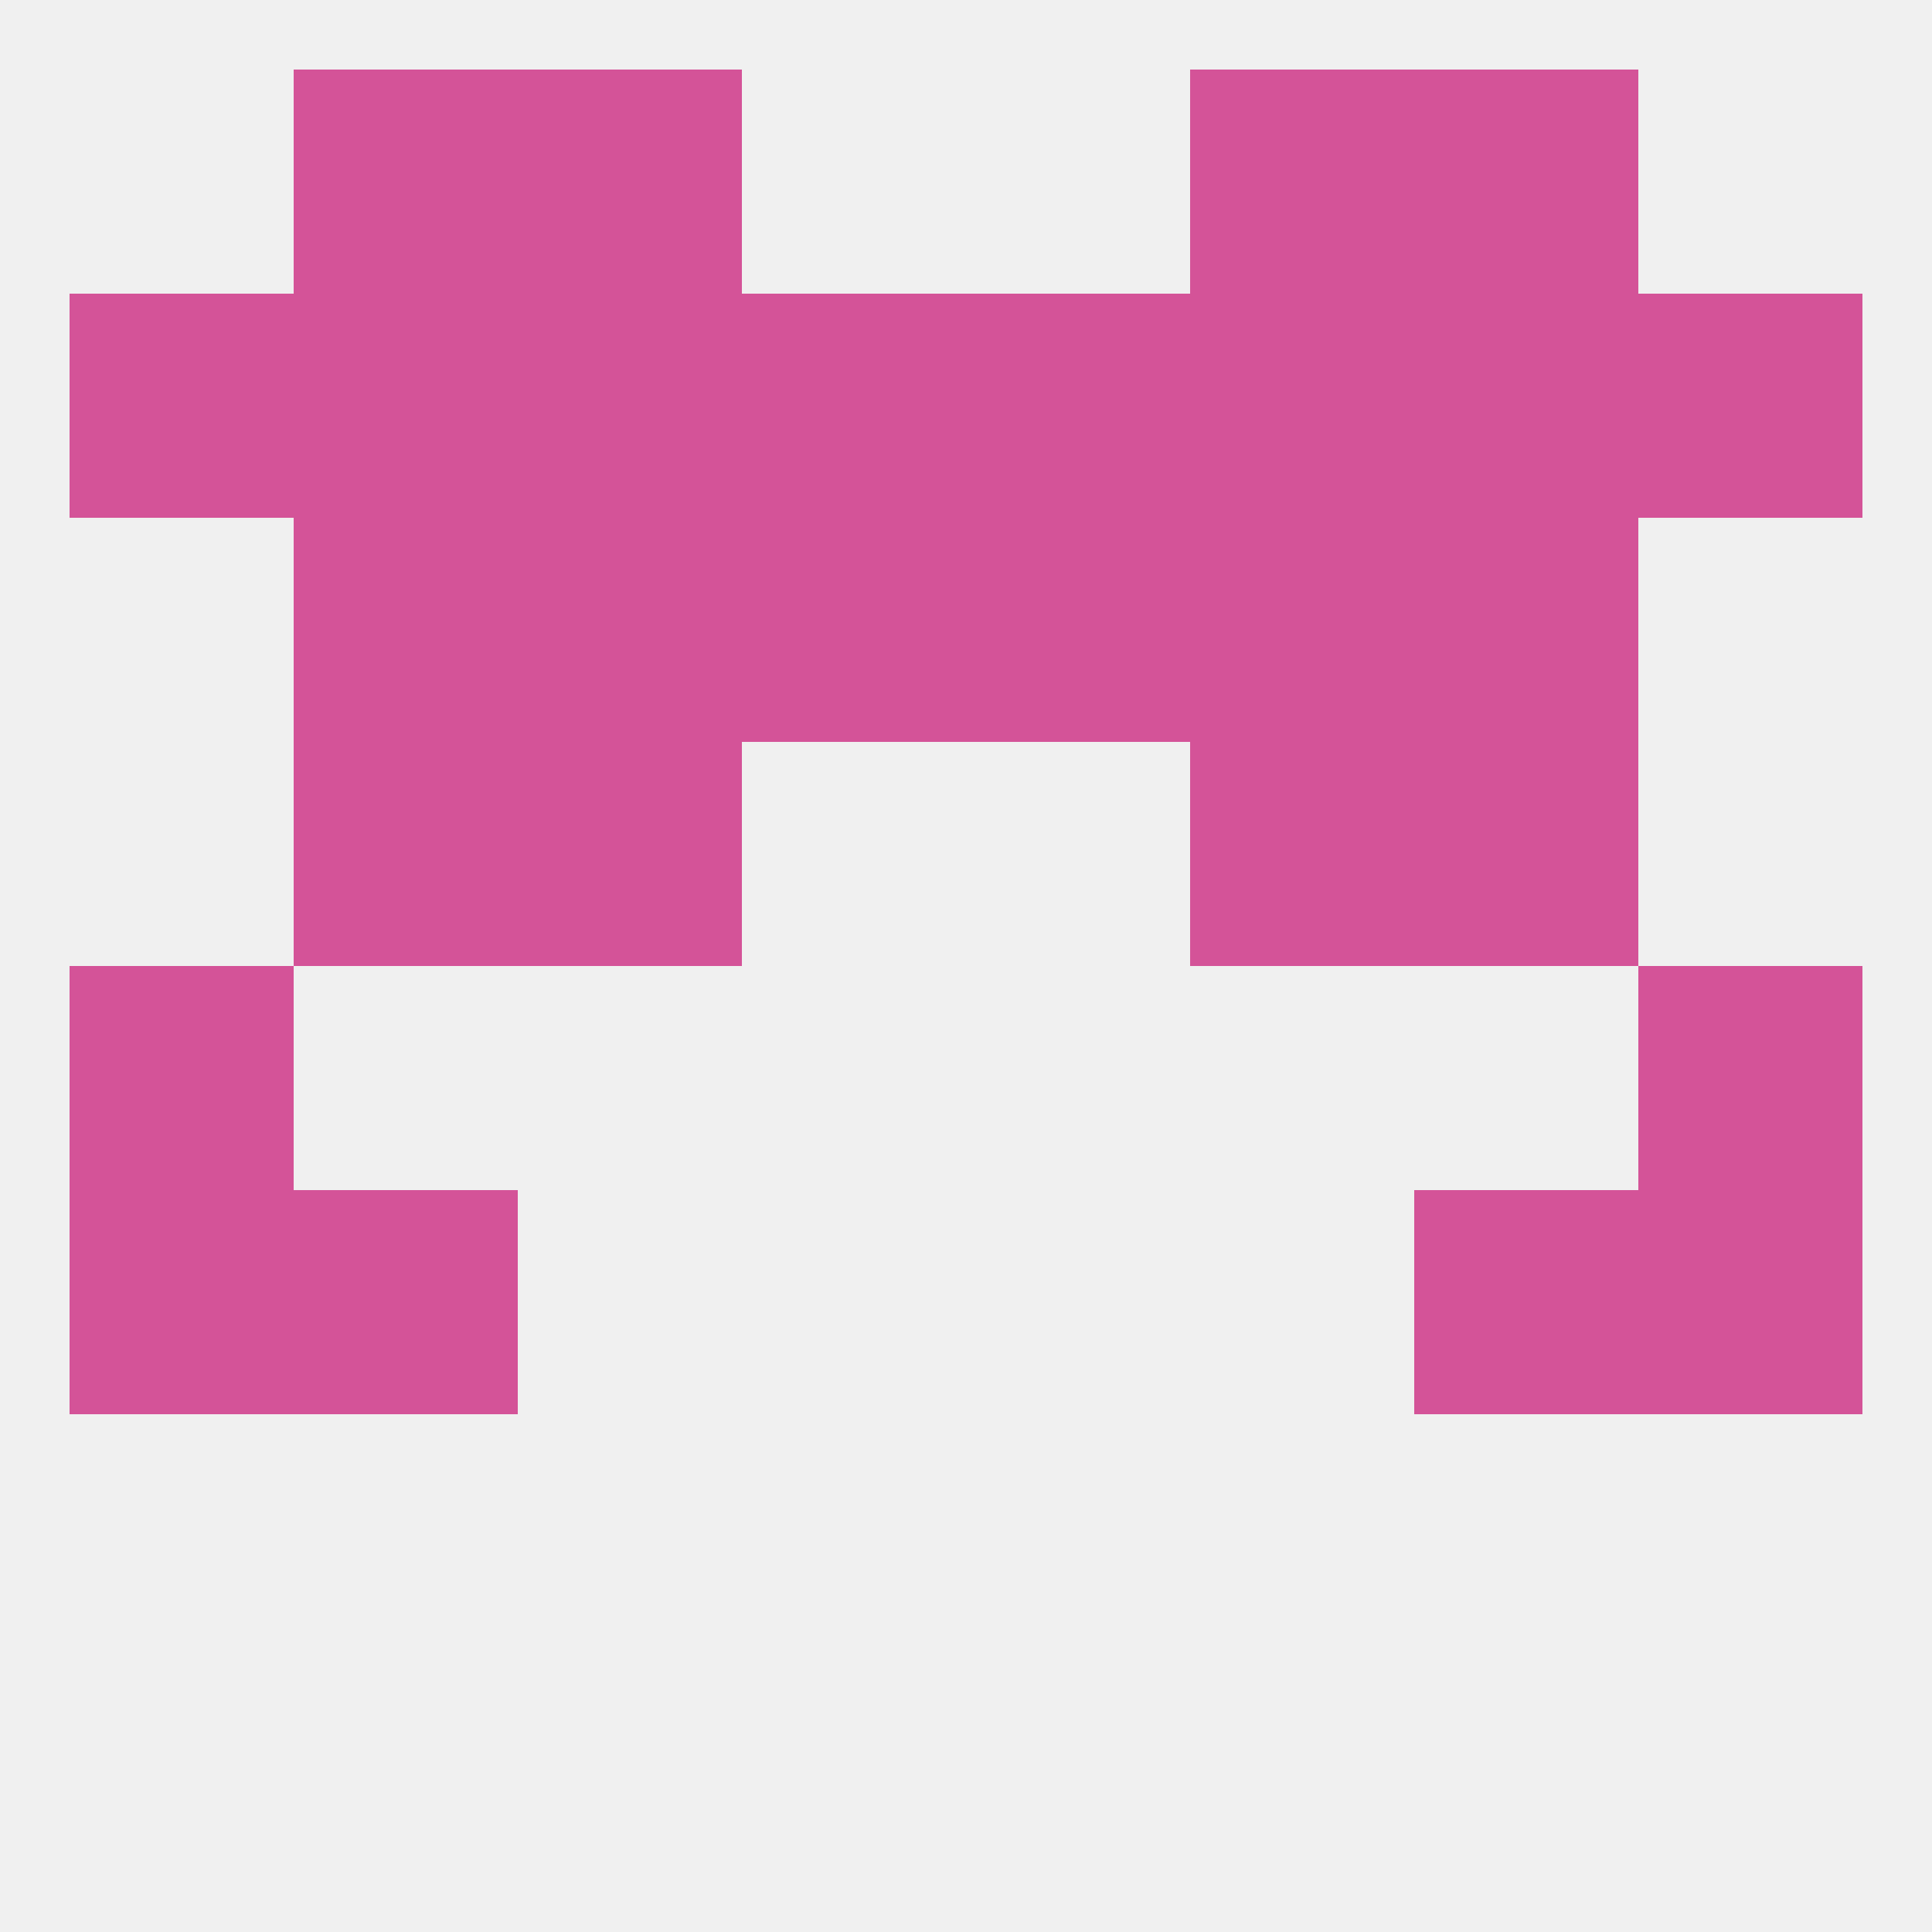
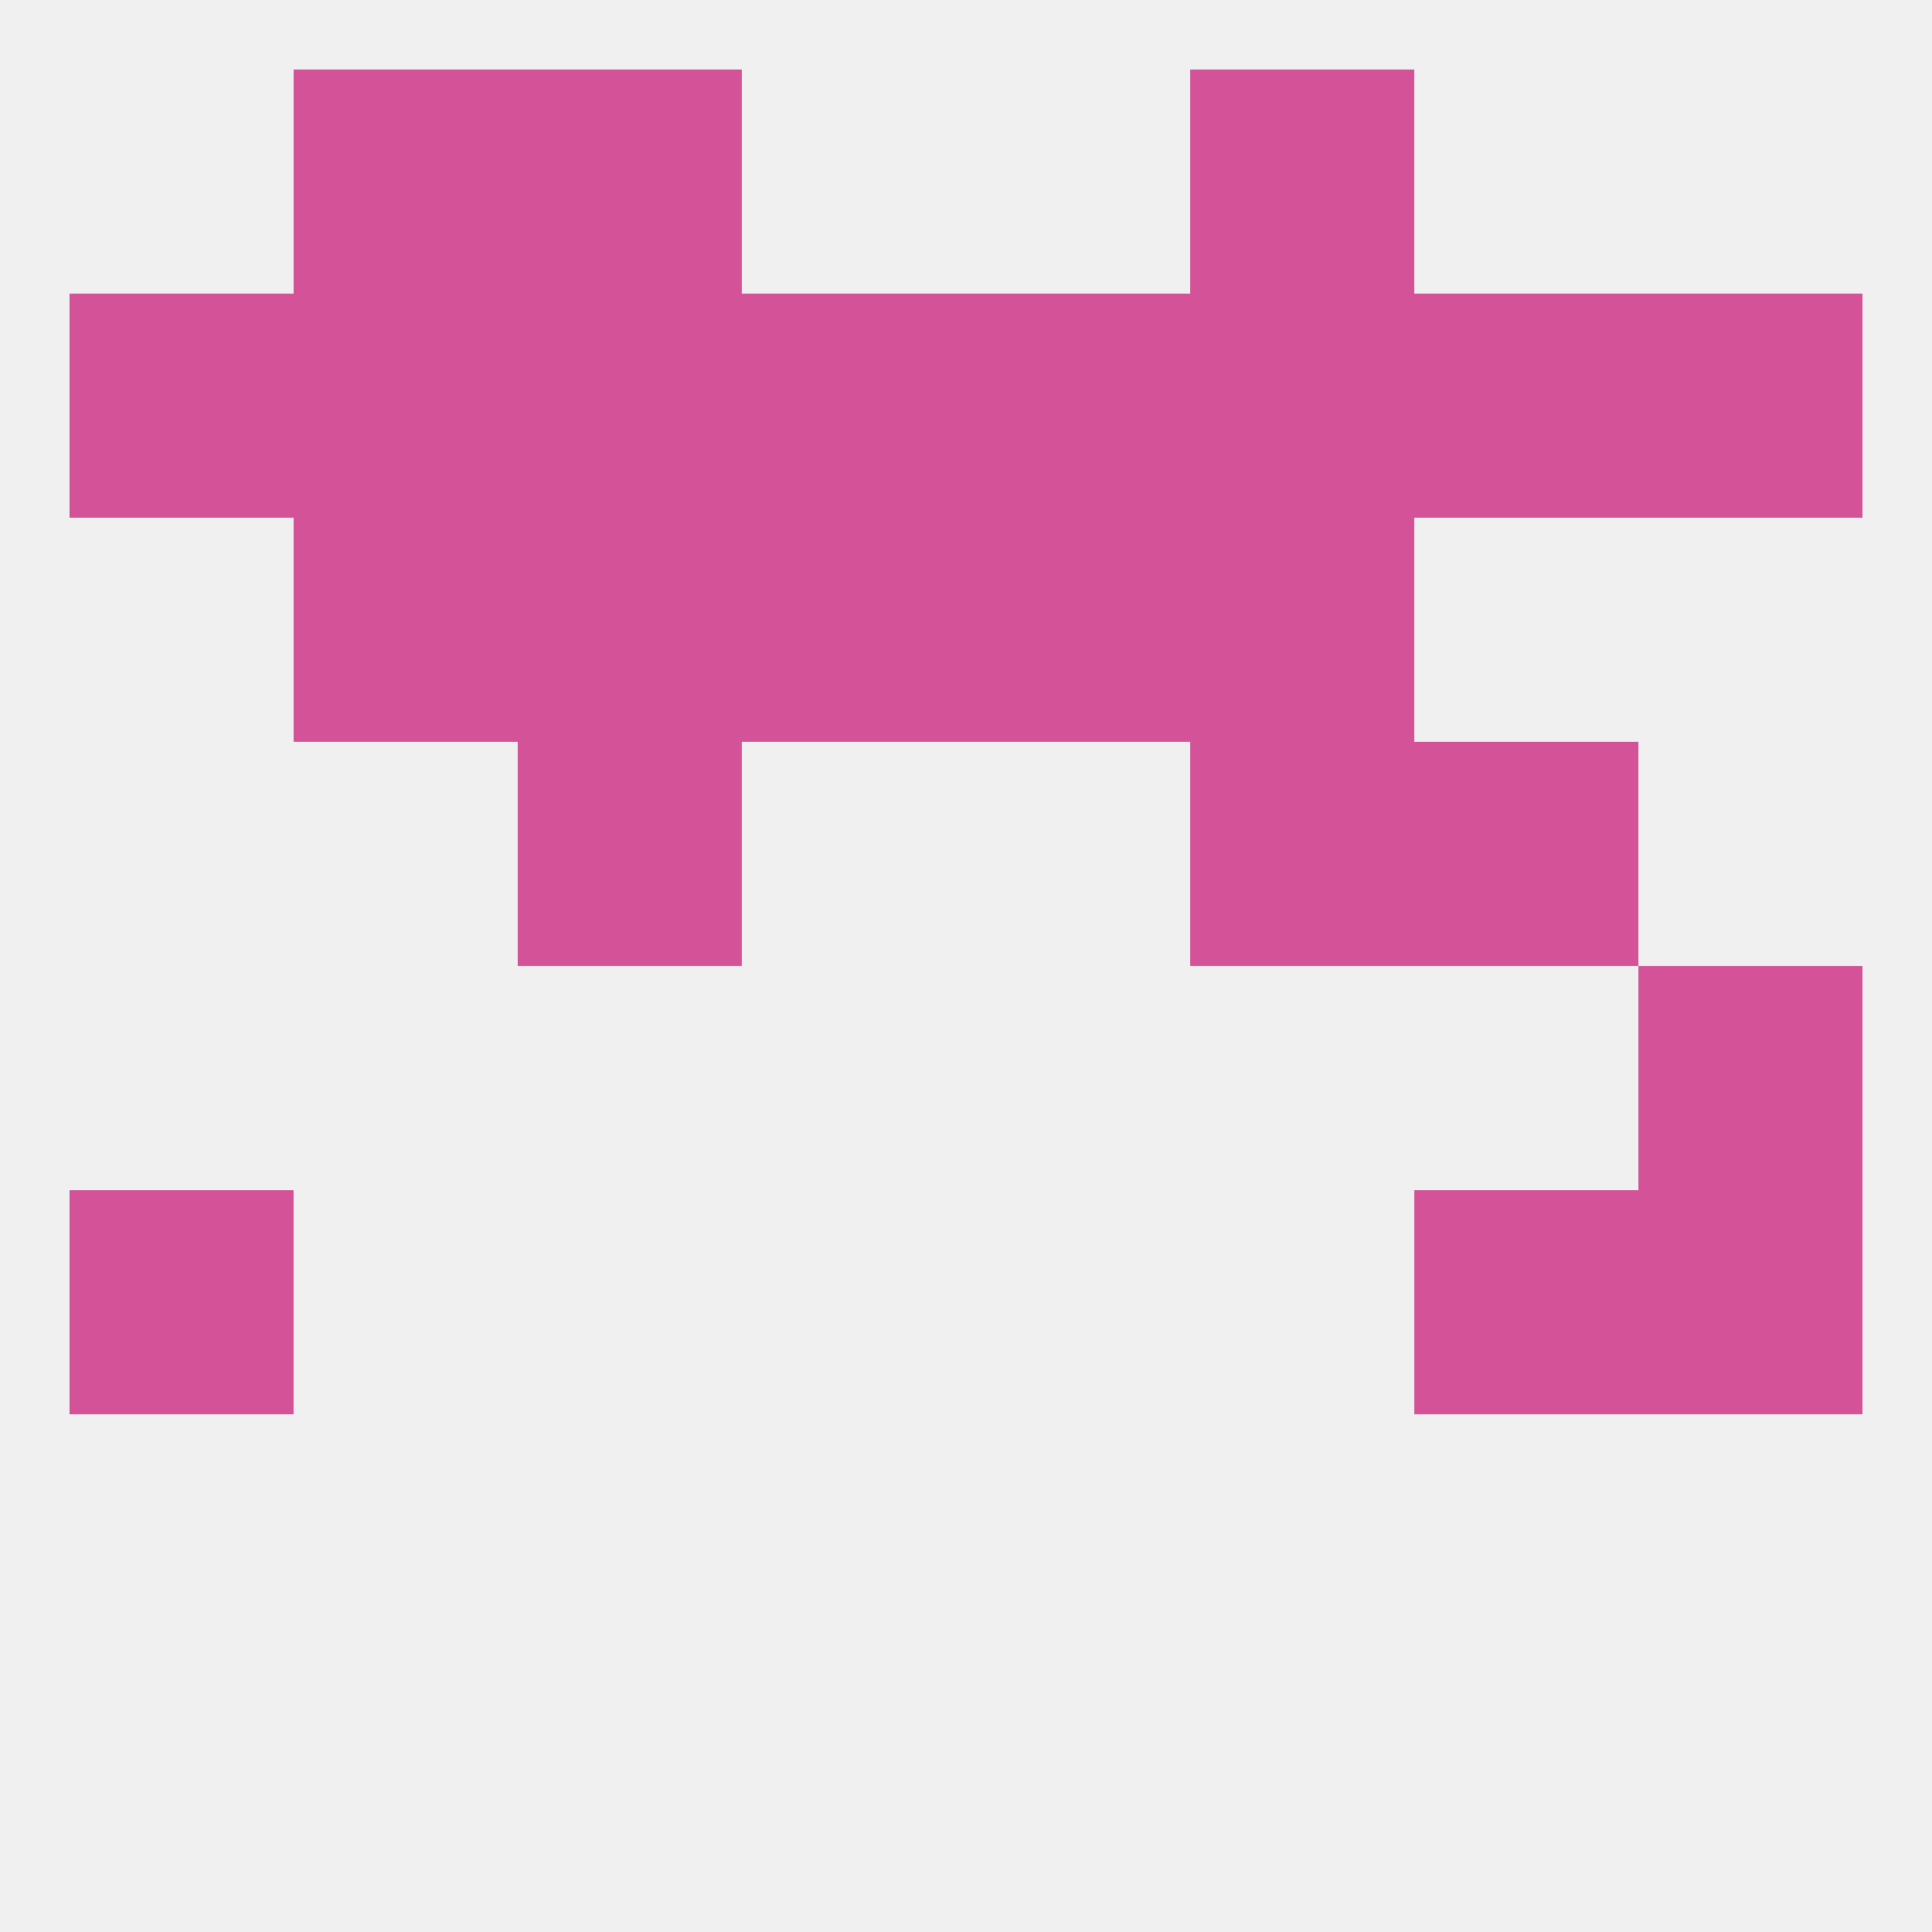
<svg xmlns="http://www.w3.org/2000/svg" version="1.1" baseprofile="full" width="250" height="250" viewBox="0 0 250 250">
  <rect width="100%" height="100%" fill="rgba(240,240,240,255)" />
-   <rect x="9" y="125" width="29" height="29" fill="rgba(212,83,152,255)" />
  <rect x="212" y="125" width="29" height="29" fill="rgba(212,83,152,255)" />
-   <rect x="38" y="154" width="29" height="29" fill="rgba(212,83,152,255)" />
  <rect x="183" y="154" width="29" height="29" fill="rgba(212,83,152,255)" />
  <rect x="9" y="154" width="29" height="29" fill="rgba(212,83,152,255)" />
  <rect x="212" y="154" width="29" height="29" fill="rgba(212,83,152,255)" />
  <rect x="154" y="96" width="29" height="29" fill="rgba(212,83,152,255)" />
-   <rect x="38" y="96" width="29" height="29" fill="rgba(212,83,152,255)" />
  <rect x="183" y="96" width="29" height="29" fill="rgba(212,83,152,255)" />
  <rect x="67" y="96" width="29" height="29" fill="rgba(212,83,152,255)" />
  <rect x="67" y="67" width="29" height="29" fill="rgba(212,83,152,255)" />
  <rect x="154" y="67" width="29" height="29" fill="rgba(212,83,152,255)" />
  <rect x="38" y="67" width="29" height="29" fill="rgba(212,83,152,255)" />
-   <rect x="183" y="67" width="29" height="29" fill="rgba(212,83,152,255)" />
  <rect x="96" y="67" width="29" height="29" fill="rgba(212,83,152,255)" />
  <rect x="125" y="67" width="29" height="29" fill="rgba(212,83,152,255)" />
  <rect x="67" y="38" width="29" height="29" fill="rgba(212,83,152,255)" />
  <rect x="154" y="38" width="29" height="29" fill="rgba(212,83,152,255)" />
  <rect x="212" y="38" width="29" height="29" fill="rgba(212,83,152,255)" />
  <rect x="125" y="38" width="29" height="29" fill="rgba(212,83,152,255)" />
  <rect x="38" y="38" width="29" height="29" fill="rgba(212,83,152,255)" />
  <rect x="183" y="38" width="29" height="29" fill="rgba(212,83,152,255)" />
  <rect x="9" y="38" width="29" height="29" fill="rgba(212,83,152,255)" />
  <rect x="96" y="38" width="29" height="29" fill="rgba(212,83,152,255)" />
  <rect x="38" y="9" width="29" height="29" fill="rgba(212,83,152,255)" />
-   <rect x="183" y="9" width="29" height="29" fill="rgba(212,83,152,255)" />
  <rect x="67" y="9" width="29" height="29" fill="rgba(212,83,152,255)" />
  <rect x="154" y="9" width="29" height="29" fill="rgba(212,83,152,255)" />
</svg>